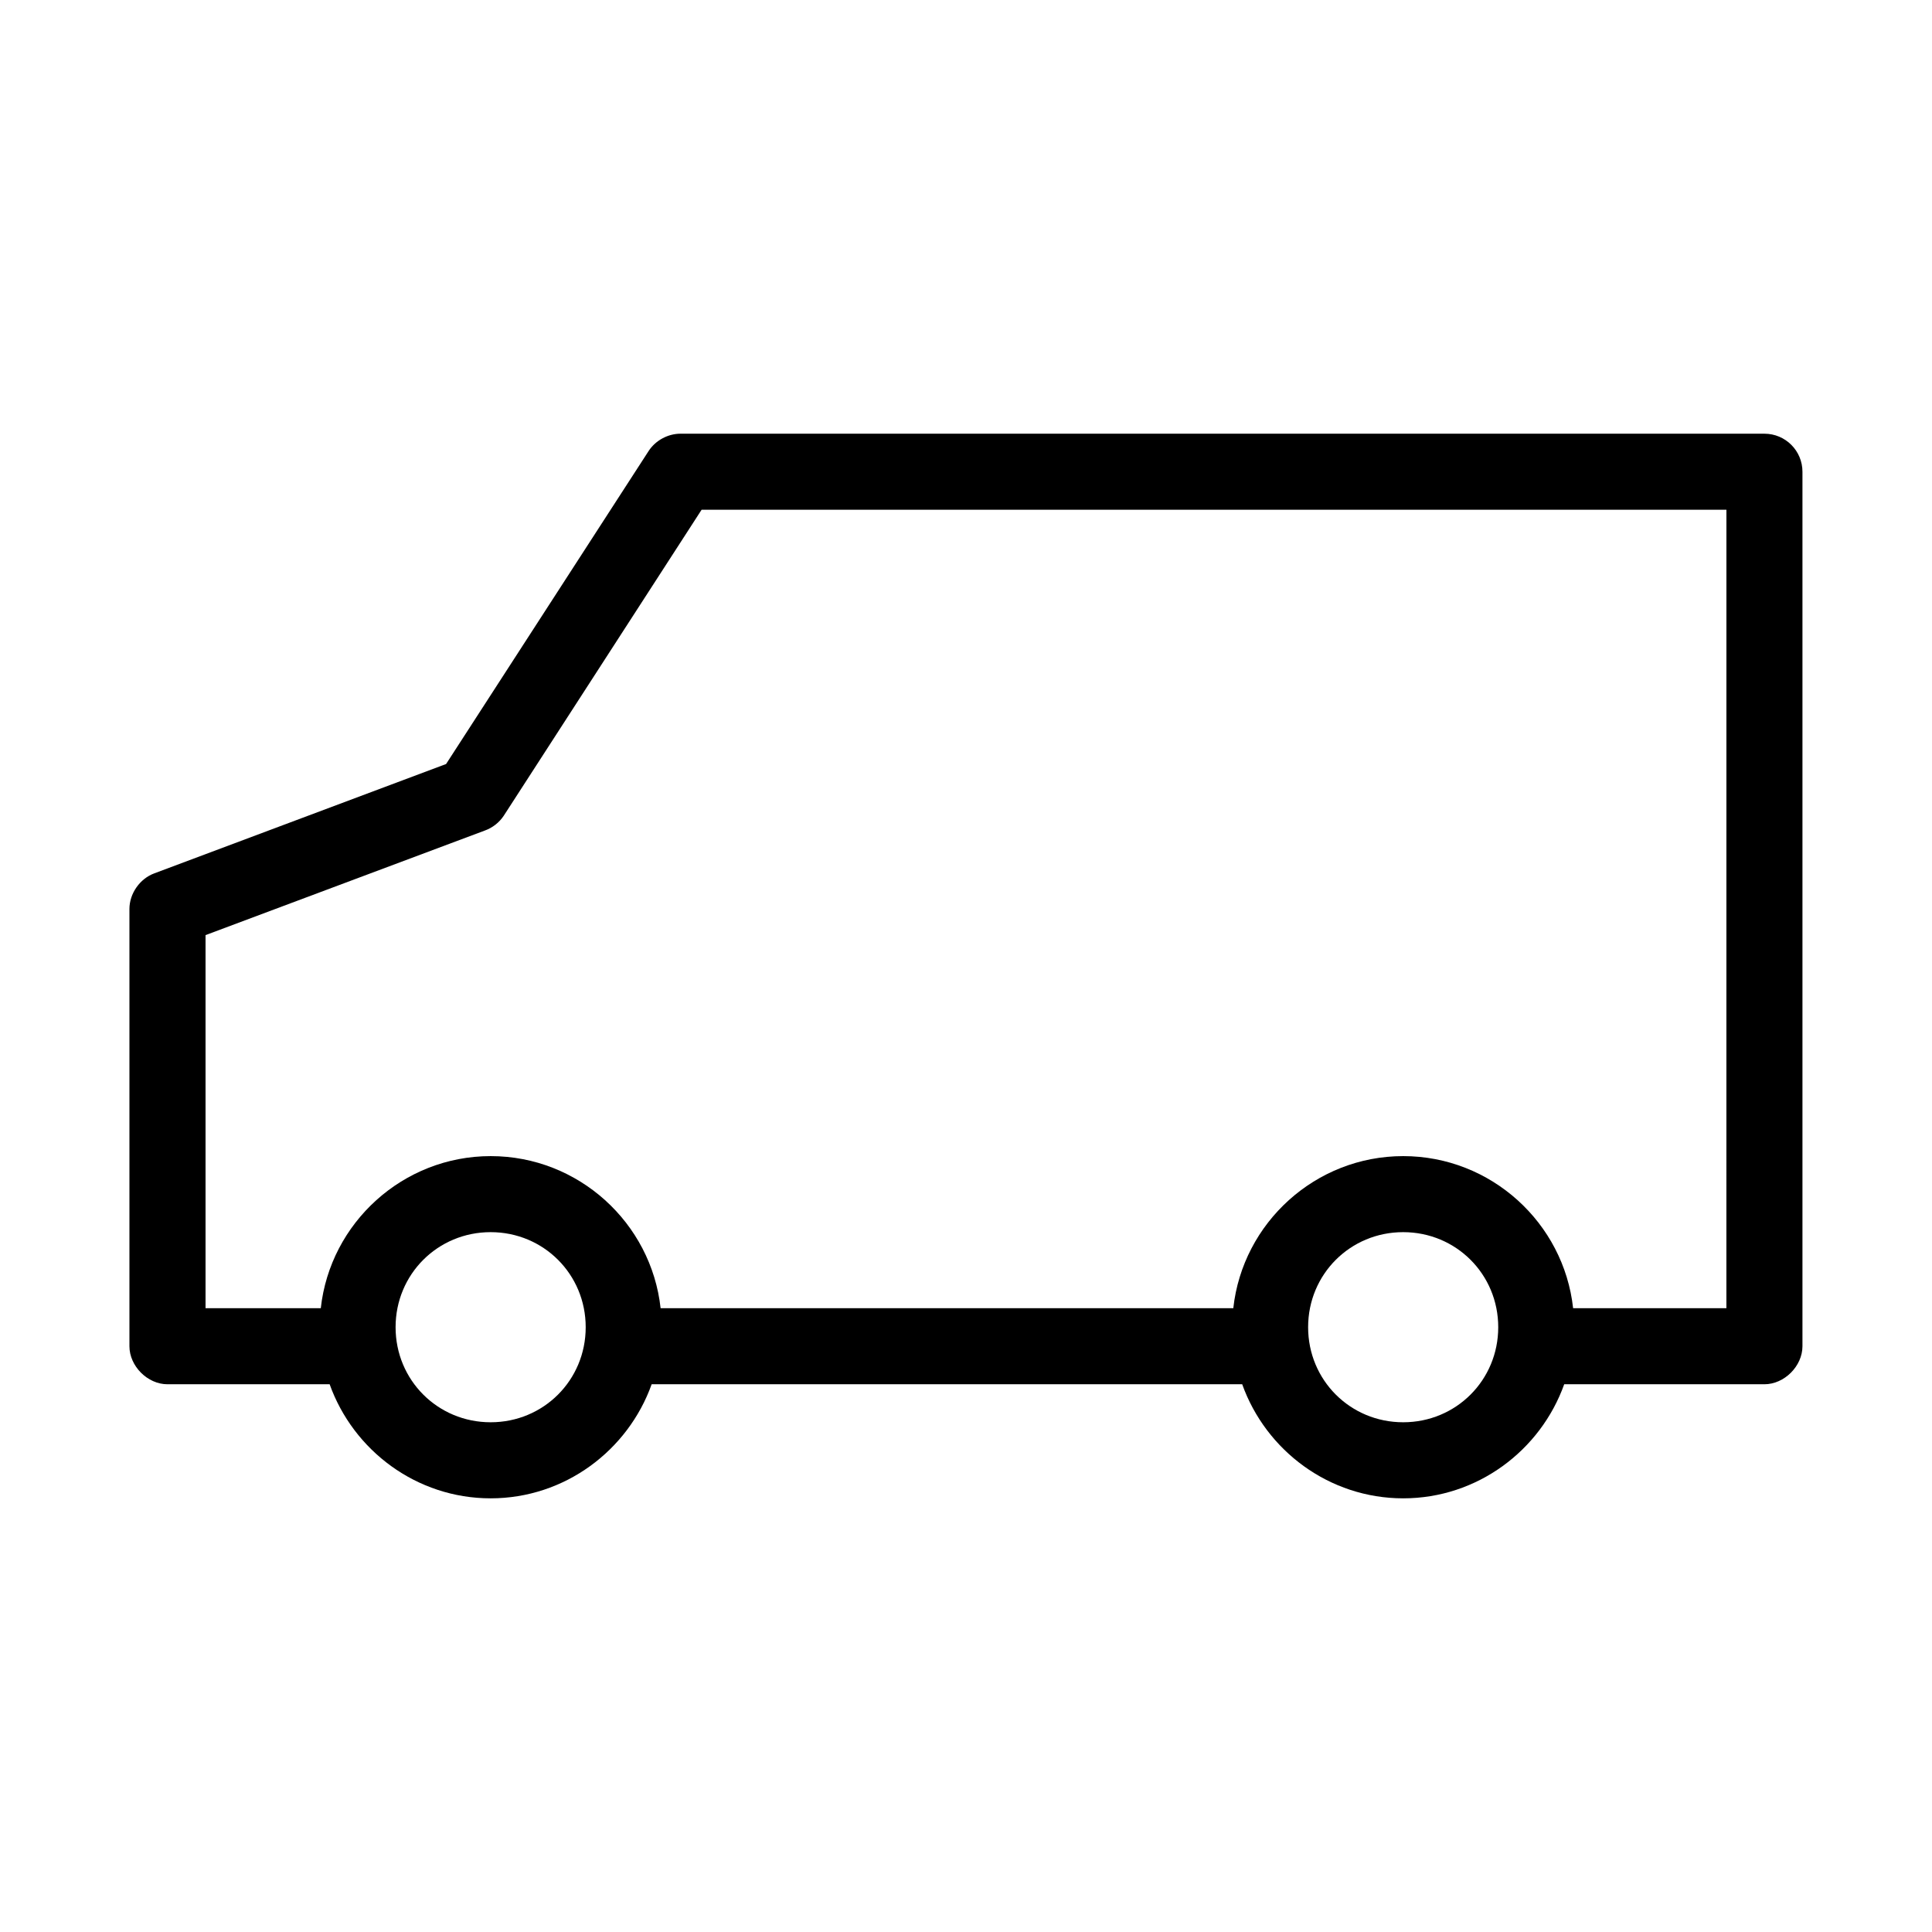
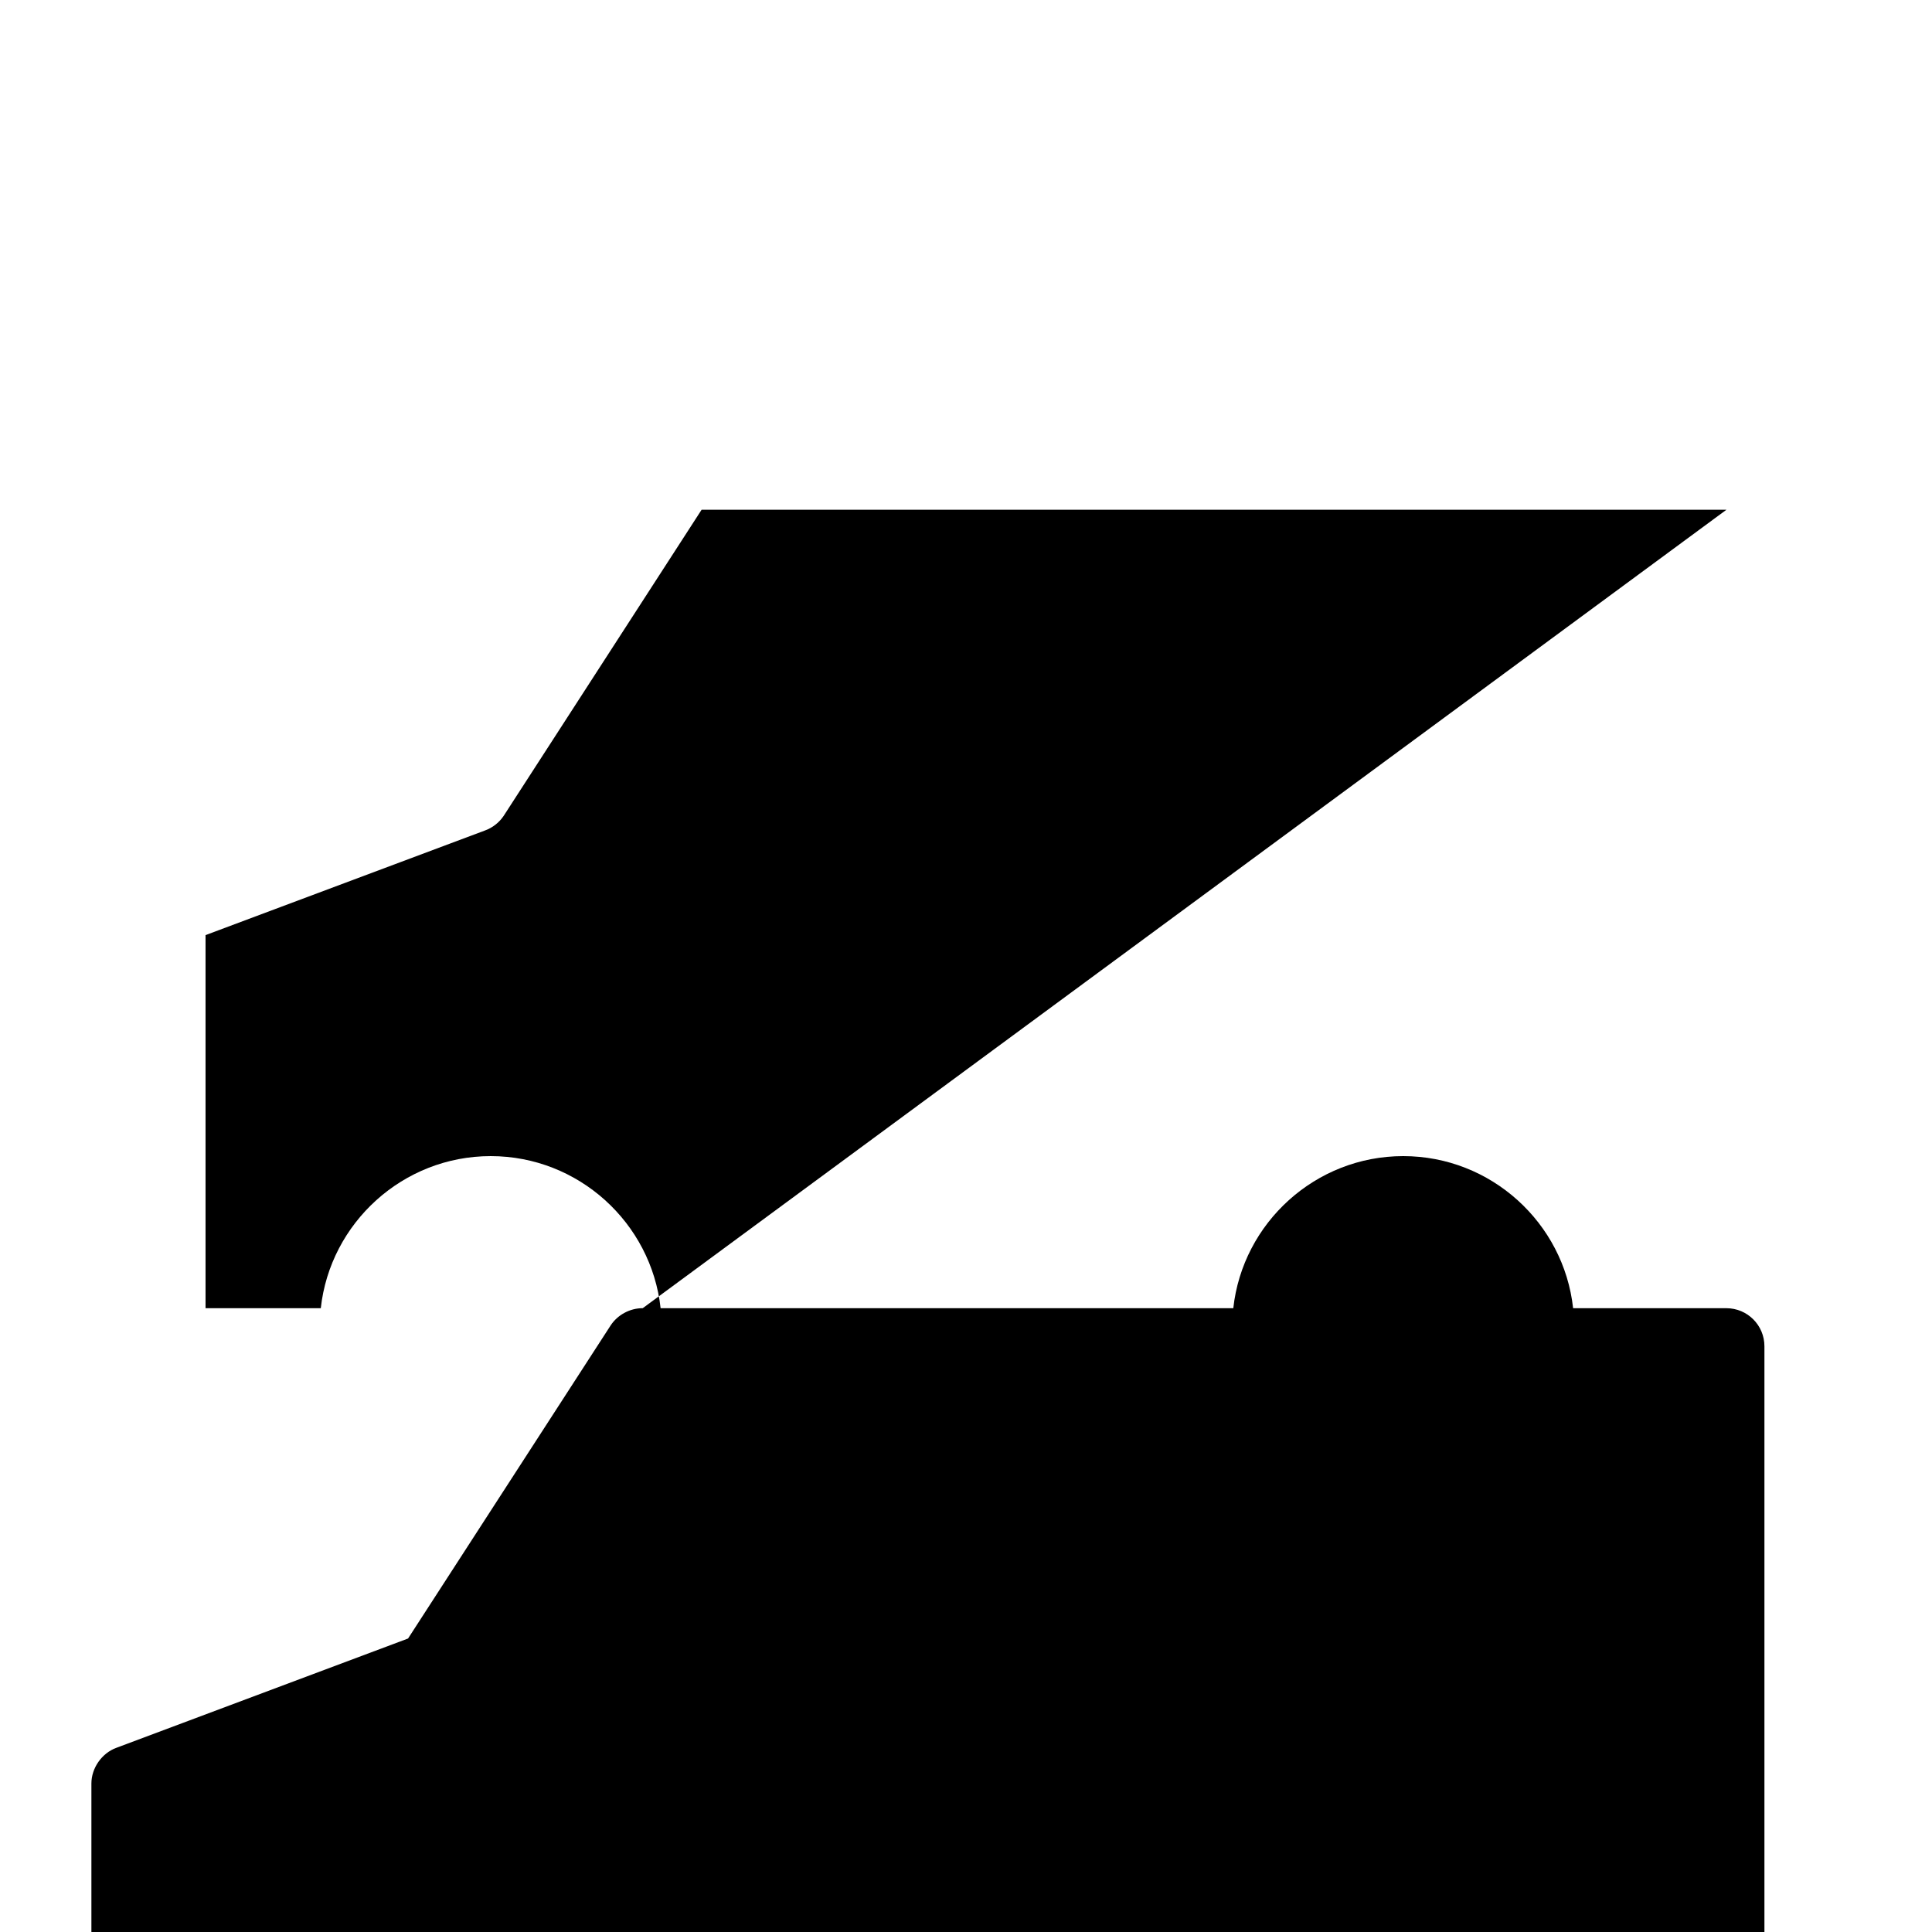
<svg xmlns="http://www.w3.org/2000/svg" fill="#000000" width="800px" height="800px" version="1.1" viewBox="144 144 512 512">
-   <path d="m601.52 279.09h-271.59l-52.426 81.082c-1.195 1.809-2.992 3.211-5.039 3.938l-73.996 27.707v98.871h30.543c2.481-22.625 21.773-40.305 45.027-40.305 23.258 0 42.547 17.68 45.027 40.305h151.77c2.481-22.625 21.773-40.305 45.027-40.305 23.258 0 42.547 17.68 45.027 40.305h40.621m10.078-231.75c5.566 0 10.078 4.512 10.078 10.078v231.75c0 5.273-4.801 10.074-10.078 10.078h-53.059c-6.273 17.555-23.051 30.23-42.668 30.23s-36.395-12.676-42.668-30.23h-156.5c-6.273 17.555-23.051 30.23-42.668 30.23-19.617 0-36.395-12.676-42.668-30.23h-42.98c-5.277 0-10.074-4.801-10.078-10.078v-115.88c0-4.094 2.769-8.039 6.613-9.445l77.305-28.969 53.688-82.973c1.836-2.809 5.148-4.586 8.5-4.566m191.45 211.6c-14.031 0-25.191 11.16-25.191 25.191s11.16 25.191 25.191 25.191 25.191-11.16 25.191-25.191-11.16-25.191-25.191-25.191zm-241.83 0c-14.031 0-25.191 11.16-25.191 25.191s11.16 25.191 25.191 25.191 25.191-11.16 25.191-25.191-11.16-25.191-25.191-25.191z" />
+   <path d="m601.52 279.09h-271.59l-52.426 81.082c-1.195 1.809-2.992 3.211-5.039 3.938l-73.996 27.707v98.871h30.543c2.481-22.625 21.773-40.305 45.027-40.305 23.258 0 42.547 17.68 45.027 40.305h151.77c2.481-22.625 21.773-40.305 45.027-40.305 23.258 0 42.547 17.68 45.027 40.305h40.621c5.566 0 10.078 4.512 10.078 10.078v231.75c0 5.273-4.801 10.074-10.078 10.078h-53.059c-6.273 17.555-23.051 30.23-42.668 30.23s-36.395-12.676-42.668-30.23h-156.5c-6.273 17.555-23.051 30.23-42.668 30.23-19.617 0-36.395-12.676-42.668-30.23h-42.98c-5.277 0-10.074-4.801-10.078-10.078v-115.88c0-4.094 2.769-8.039 6.613-9.445l77.305-28.969 53.688-82.973c1.836-2.809 5.148-4.586 8.5-4.566m191.45 211.6c-14.031 0-25.191 11.16-25.191 25.191s11.16 25.191 25.191 25.191 25.191-11.16 25.191-25.191-11.16-25.191-25.191-25.191zm-241.83 0c-14.031 0-25.191 11.16-25.191 25.191s11.16 25.191 25.191 25.191 25.191-11.16 25.191-25.191-11.16-25.191-25.191-25.191z" />
</svg>